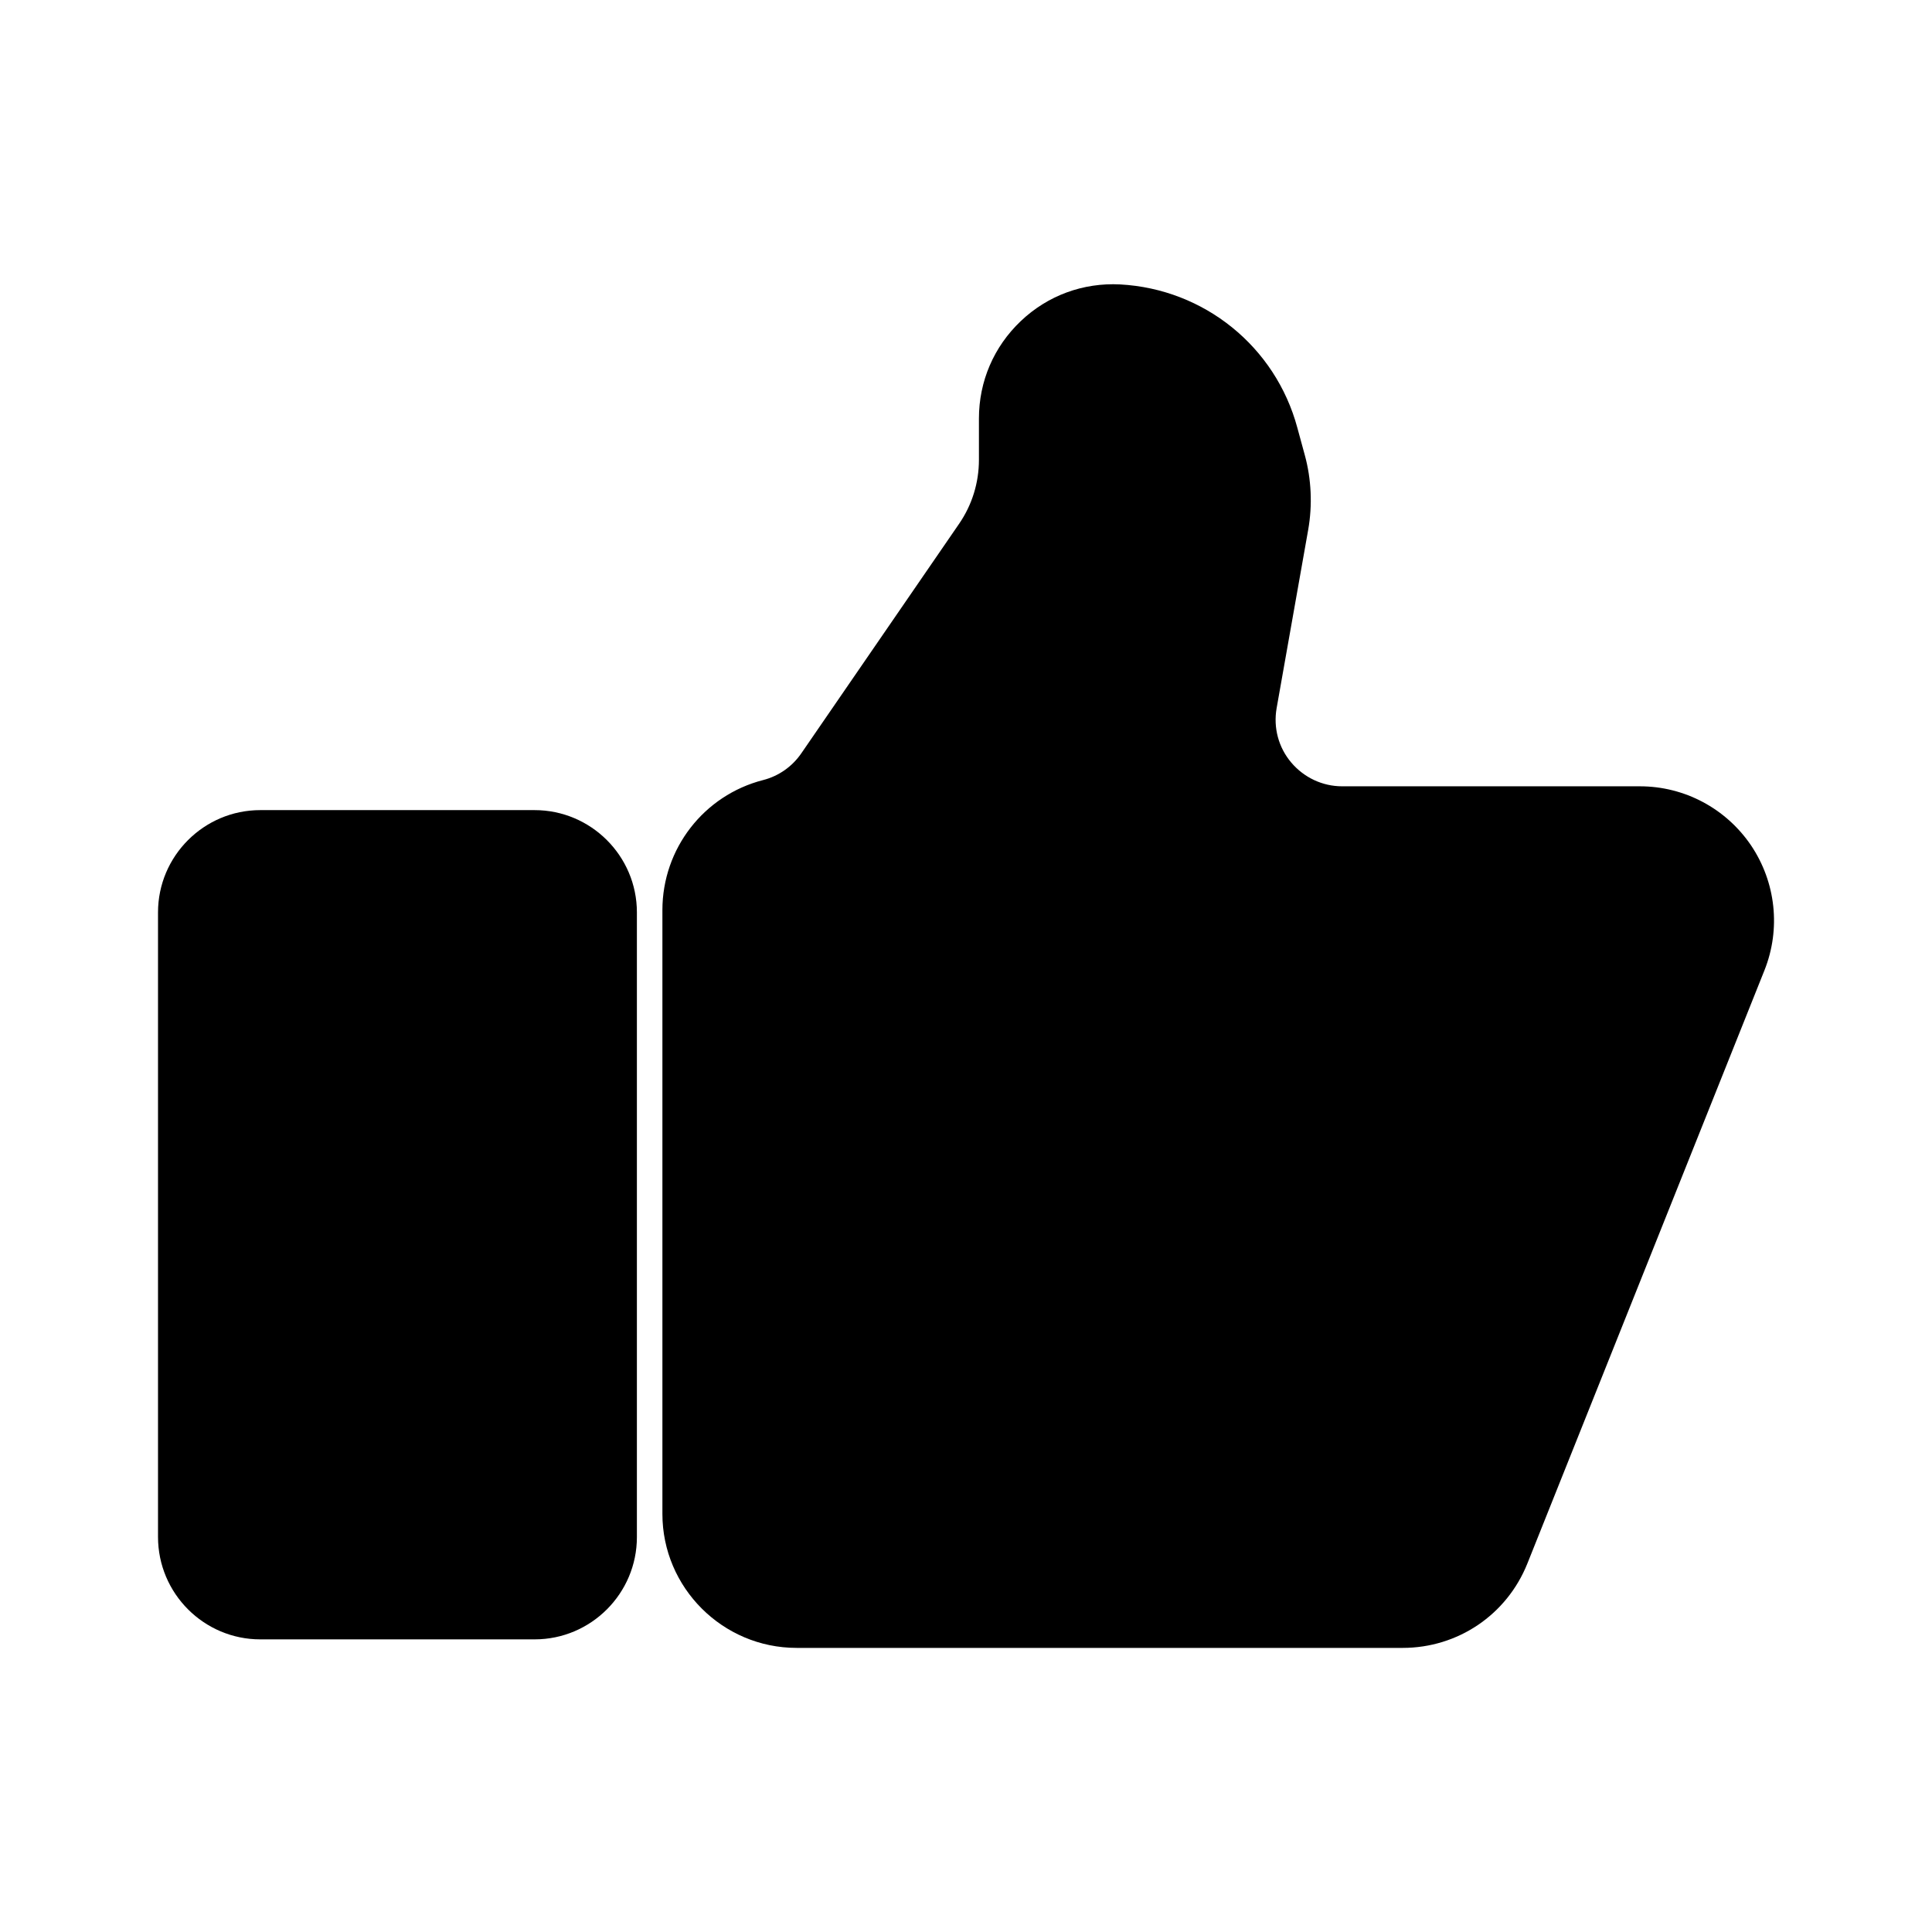
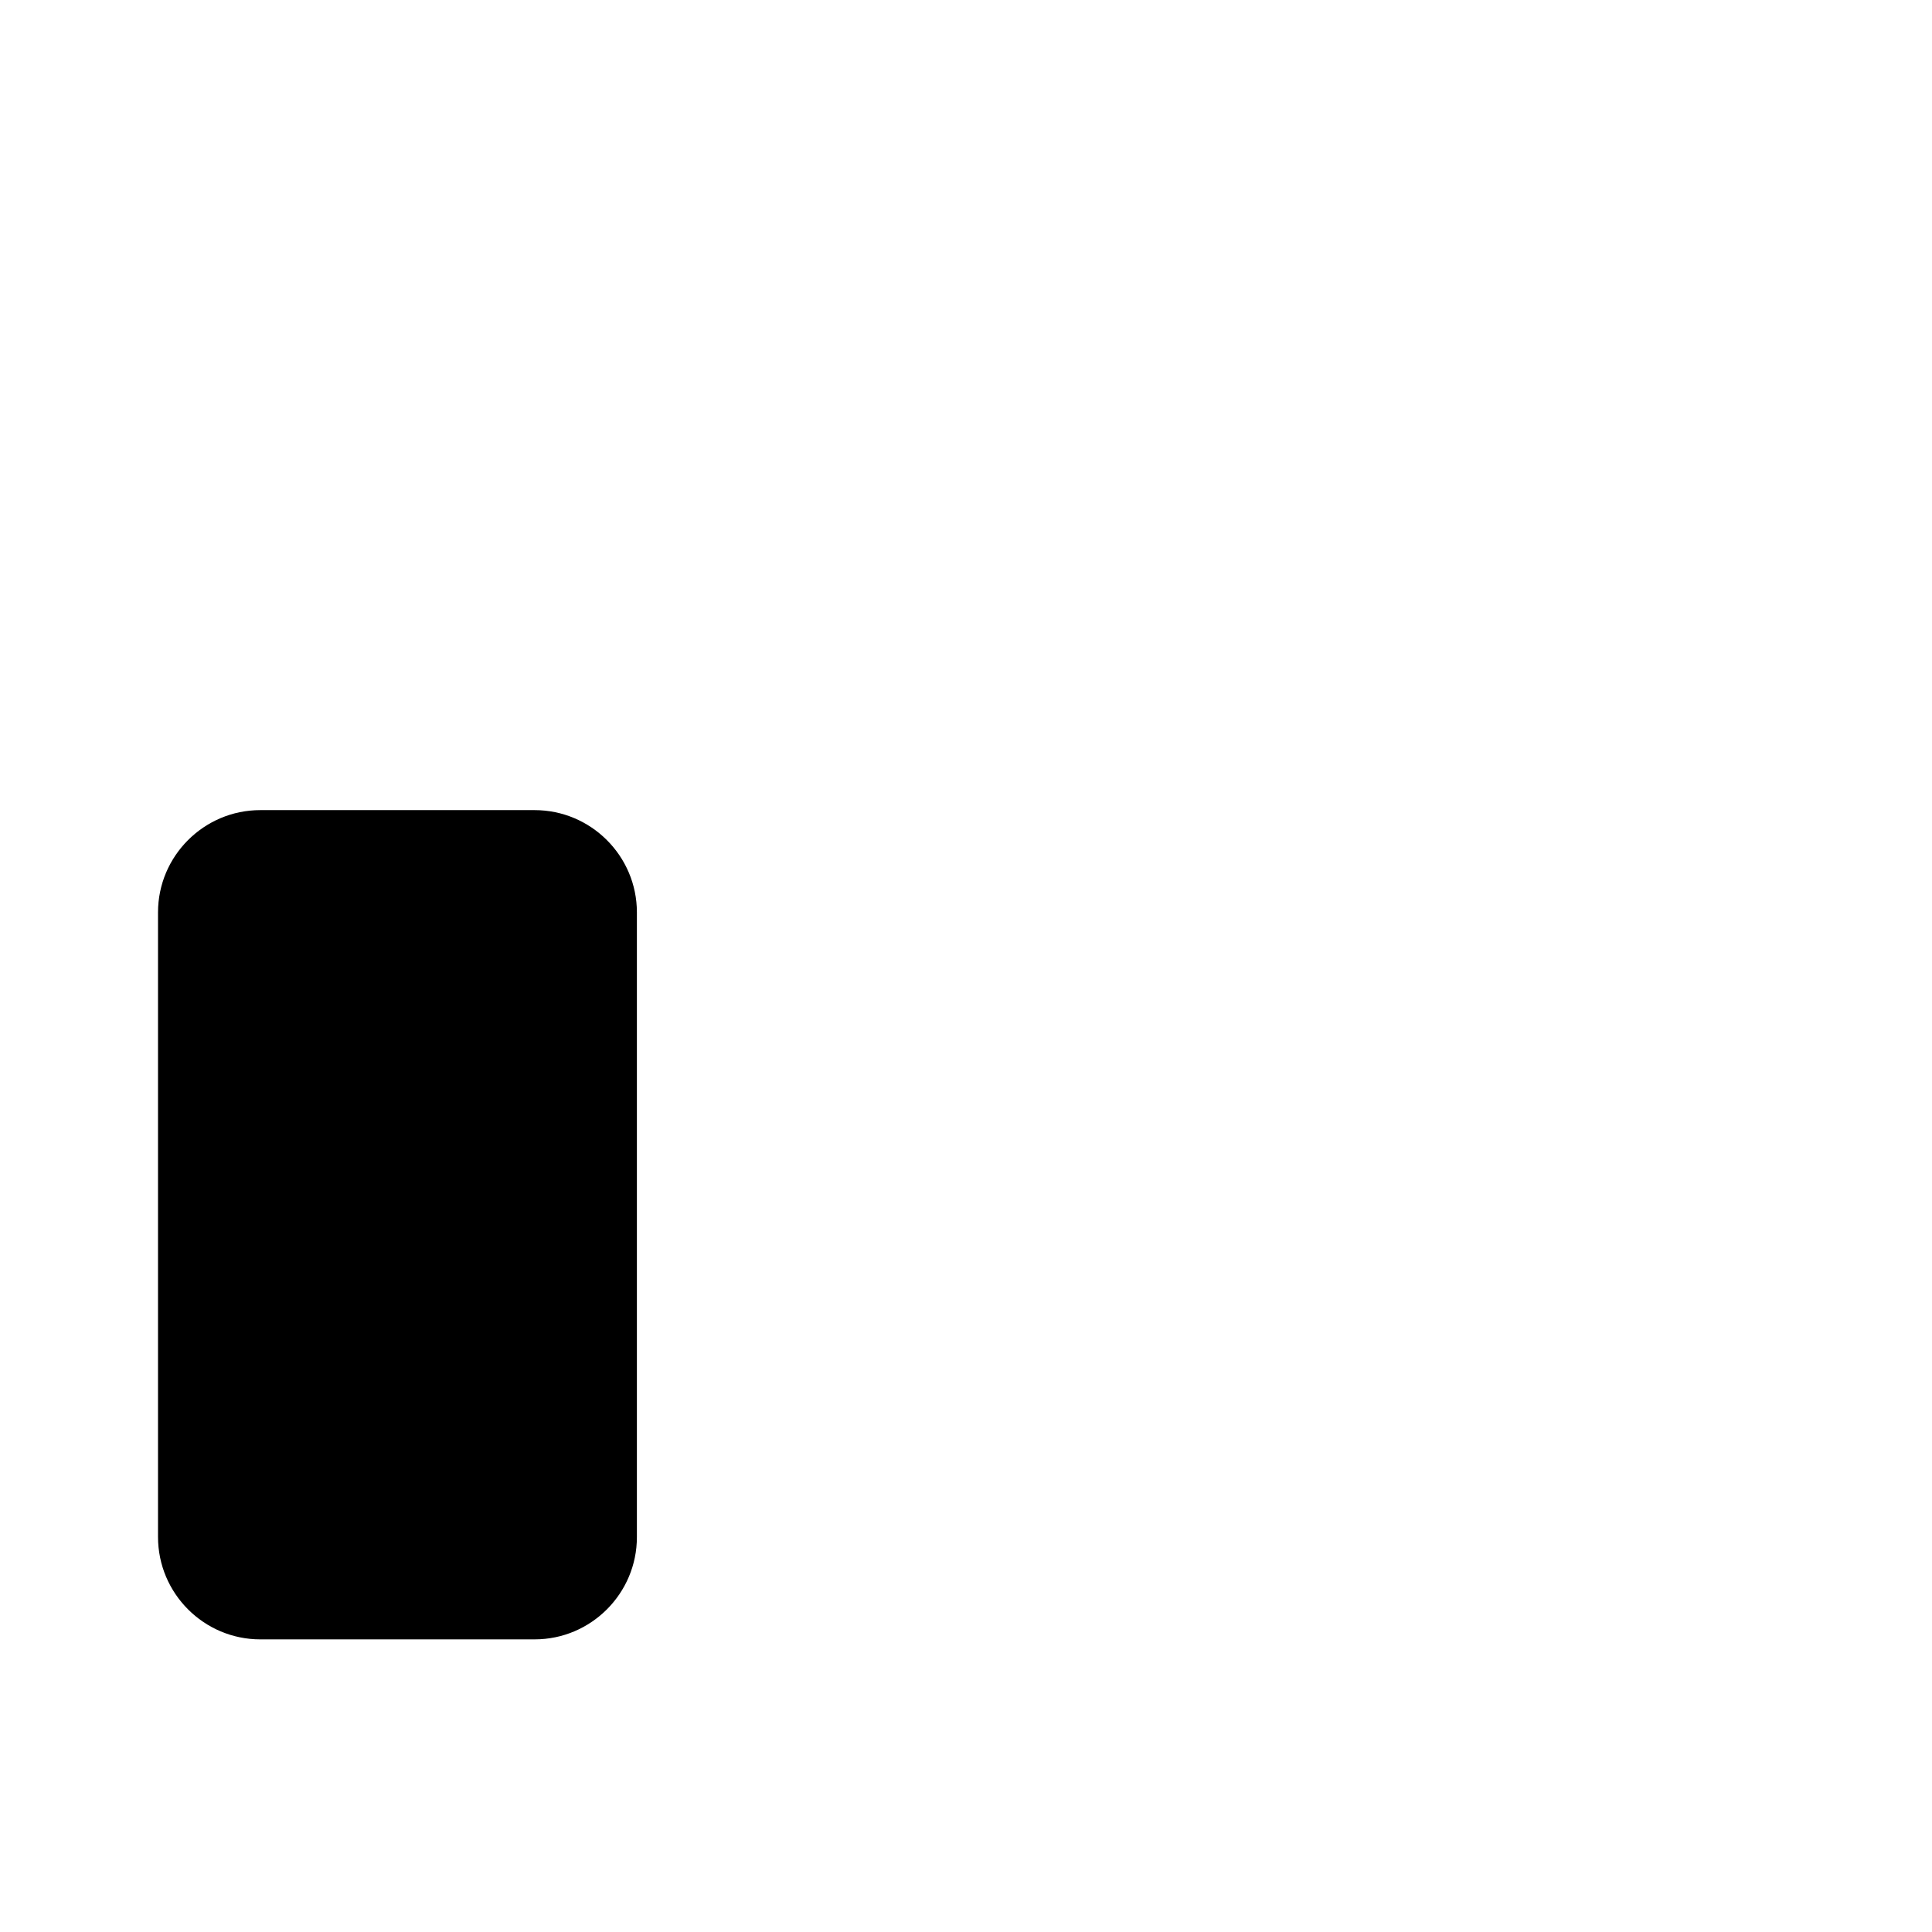
<svg xmlns="http://www.w3.org/2000/svg" fill="#000000" width="800px" height="800px" version="1.1" viewBox="144 144 512 512">
  <g>
-     <path d="m355.11 580.71h160.61c14.609 0 27.609-8.766 33.051-22.371l62.824-157.19c4.383-10.984 3.023-23.375-3.578-33.152-6.648-9.773-17.633-15.617-29.422-15.617h-78.895c-5.238 0-10.125-2.316-13.504-6.297-3.375-3.981-4.785-9.219-3.879-14.41l8.363-47.254c1.16-6.551 0.855-13.453-0.906-19.852l-1.965-7.203c-5.793-21.512-24.688-36.777-46.953-37.988-9.824-0.504-19.195 2.922-26.348 9.723-7.152 6.801-11.082 15.973-11.082 25.797v10.934c0 6.098-1.812 11.992-5.289 17.027l-41.766 60.758c-2.418 3.527-5.996 6.047-10.125 7.106-15.719 4.031-26.703 18.188-26.703 34.461v160.01c-0.008 19.547 15.965 35.516 35.562 35.516z" />
    <path d="m212.98 578.45h72.699c14.965 0 27.105-12.191 27.105-27.105v-165.55c0-14.965-12.191-27.105-27.105-27.105h-72.699c-14.965 0-27.105 12.191-27.105 27.105v165.5c0 15.012 12.191 27.156 27.105 27.156z" />
  </g>
</svg>